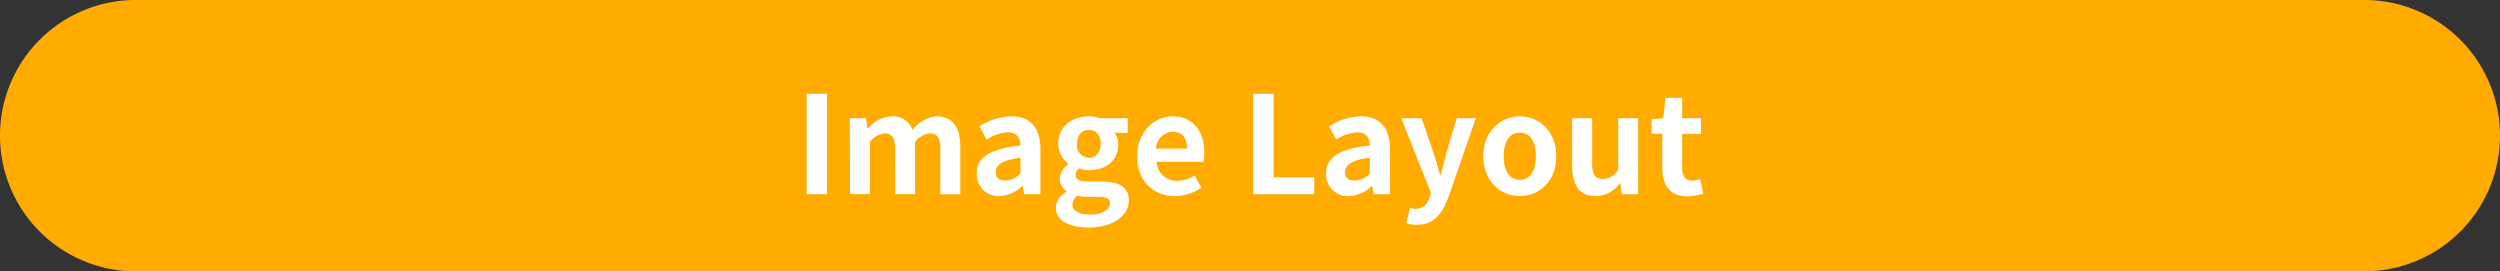
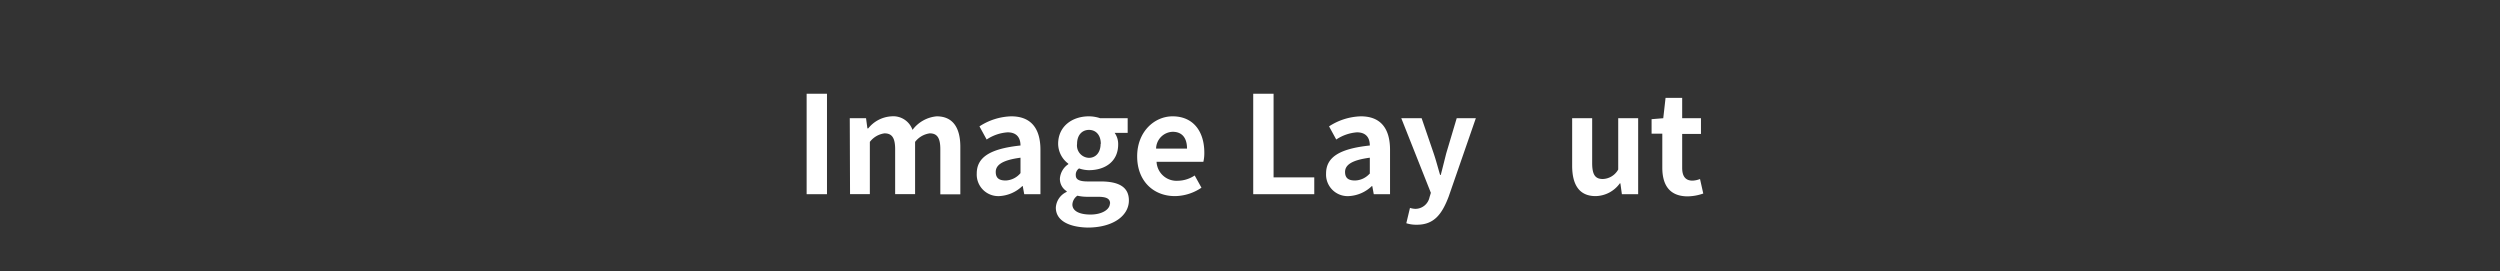
<svg xmlns="http://www.w3.org/2000/svg" viewBox="0 0 368.57 40">
  <rect x="0" y="0" width="368.57" height="40" fill="#333333" stroke="none" />
  <defs>
    <style>
      .a {
        fill: #ffab00;
      }

      .b {
        fill: #fff;
      }
    </style>
  </defs>
  <title>EN_kumi_genkou</title>
  <g>
-     <path class="a" d="M20,40A20,20,0,0,1,20,0H348.57a20,20,0,0,1,0,40Z" />
    <g>
      <path class="b" d="M118.92,13.82h3V28.63h-3Z" />
      <path class="b" d="M125.28,17.43h2.4l.2,1.5H128a4.72,4.72,0,0,1,3.45-1.78,3,3,0,0,1,3.08,2,5,5,0,0,1,3.56-2c2.39,0,3.49,1.68,3.49,4.5v7h-2.95V22c0-1.72-.5-2.34-1.56-2.34a3.27,3.27,0,0,0-2.16,1.26v7.7h-2.94V22c0-1.72-.5-2.34-1.57-2.34a3.27,3.27,0,0,0-2.16,1.26v7.7h-2.92Z" />
      <path class="b" d="M144,25.59c0-2.4,1.94-3.66,6.45-4.14,0-1.1-.52-1.94-1.9-1.94a6.33,6.33,0,0,0-3.09,1.06l-1.06-1.94a9,9,0,0,1,4.69-1.48c2.84,0,4.3,1.7,4.3,4.94v6.54H151l-.22-1.2h-.06a5.29,5.29,0,0,1-3.39,1.48A3.18,3.18,0,0,1,144,25.59Zm6.45-.08V23.25c-2.73.36-3.65,1.1-3.65,2.1s.62,1.26,1.48,1.26A3,3,0,0,0,150.46,25.51Z" />
      <path class="b" d="M155.66,30.61a2.72,2.72,0,0,1,1.6-2.32v-.1a2.12,2.12,0,0,1-1-1.88,2.78,2.78,0,0,1,1.24-2.1v-.08A3.7,3.7,0,0,1,156,21.21c0-2.64,2.14-4.06,4.52-4.06a5.27,5.27,0,0,1,1.68.28h4.05v2.16h-1.92a2.82,2.82,0,0,1,.52,1.7c0,2.52-1.92,3.8-4.33,3.8a4.77,4.77,0,0,1-1.44-.26,1.12,1.12,0,0,0-.48,1c0,.6.44.92,1.76.92h1.9c2.71,0,4.17.84,4.17,2.8,0,2.26-2.34,4-6.09,4C157.7,33.49,155.66,32.59,155.66,30.61Zm8-.6c0-.8-.67-1-1.87-1H160.4a6.32,6.32,0,0,1-1.56-.16,1.68,1.68,0,0,0-.74,1.3c0,.94,1,1.48,2.68,1.48S163.63,30.89,163.63,30Zm-1.37-8.8c0-1.32-.74-2.06-1.74-2.06s-1.76.74-1.76,2.06a1.82,1.82,0,0,0,1.76,2.06C161.5,23.27,162.26,22.53,162.26,21.21Z" />
      <path class="b" d="M167.65,23.05c0-3.64,2.54-5.9,5.22-5.9,3.08,0,4.68,2.26,4.68,5.36a5.46,5.46,0,0,1-.14,1.34h-6.9a2.94,2.94,0,0,0,3.1,2.8,4.62,4.62,0,0,0,2.52-.78l1,1.8a7.07,7.07,0,0,1-3.92,1.24C170.09,28.91,167.65,26.73,167.65,23.05ZM175,21.91c0-1.52-.68-2.48-2.12-2.48a2.53,2.53,0,0,0-2.44,2.48Z" />
      <path class="b" d="M184.76,13.82h3V26.15h6v2.48h-9Z" />
      <path class="b" d="M195.5,25.59c0-2.4,1.94-3.66,6.45-4.14,0-1.1-.52-1.94-1.9-1.94A6.33,6.33,0,0,0,197,20.57l-1.06-1.94a9,9,0,0,1,4.69-1.48c2.84,0,4.3,1.7,4.3,4.94v6.54h-2.4l-.22-1.2h-.06a5.27,5.27,0,0,1-3.39,1.48A3.18,3.18,0,0,1,195.5,25.59Zm6.45-.08V23.25c-2.73.36-3.65,1.1-3.65,2.1s.62,1.26,1.48,1.26A3,3,0,0,0,202,25.51Z" />
      <path class="b" d="M207.33,32.91l.54-2.26a3,3,0,0,0,.78.14,2.14,2.14,0,0,0,2.1-1.7l.2-.66-4.36-11h3l1.78,5.2c.34,1,.62,2.08.94,3.16h.1c.26-1,.54-2.12.8-3.16l1.55-5.2h2.82l-4,11.54c-1,2.64-2.18,4.16-4.68,4.16A4.74,4.74,0,0,1,207.33,32.91Z" />
-       <path class="b" d="M218.67,23.05c0-3.74,2.59-5.9,5.39-5.9s5.38,2.16,5.38,5.9-2.58,5.86-5.38,5.86S218.67,26.75,218.67,23.05Zm7.77,0c0-2.12-.86-3.5-2.38-3.5s-2.38,1.38-2.38,3.5.86,3.46,2.38,3.46S226.44,25.15,226.44,23.05Z" />
      <path class="b" d="M231.78,24.43v-7h2.95v6.62c0,1.74.48,2.34,1.56,2.34a2.7,2.7,0,0,0,2.28-1.4V17.43h2.94v11.2h-2.4l-.22-1.6h-.08a4.5,4.5,0,0,1-3.58,1.88C232.82,28.91,231.78,27.23,231.78,24.43Z" />
      <path class="b" d="M245.07,24.71v-5h-1.58V17.57l1.72-.14.34-3H248v3h2.77v2.32H248v5c0,1.28.52,1.88,1.52,1.88a3.28,3.28,0,0,0,1.11-.24l.48,2.14a7.25,7.25,0,0,1-2.37.42C246.09,28.91,245.07,27.23,245.07,24.71Z" />
    </g>
  </g>
</svg>